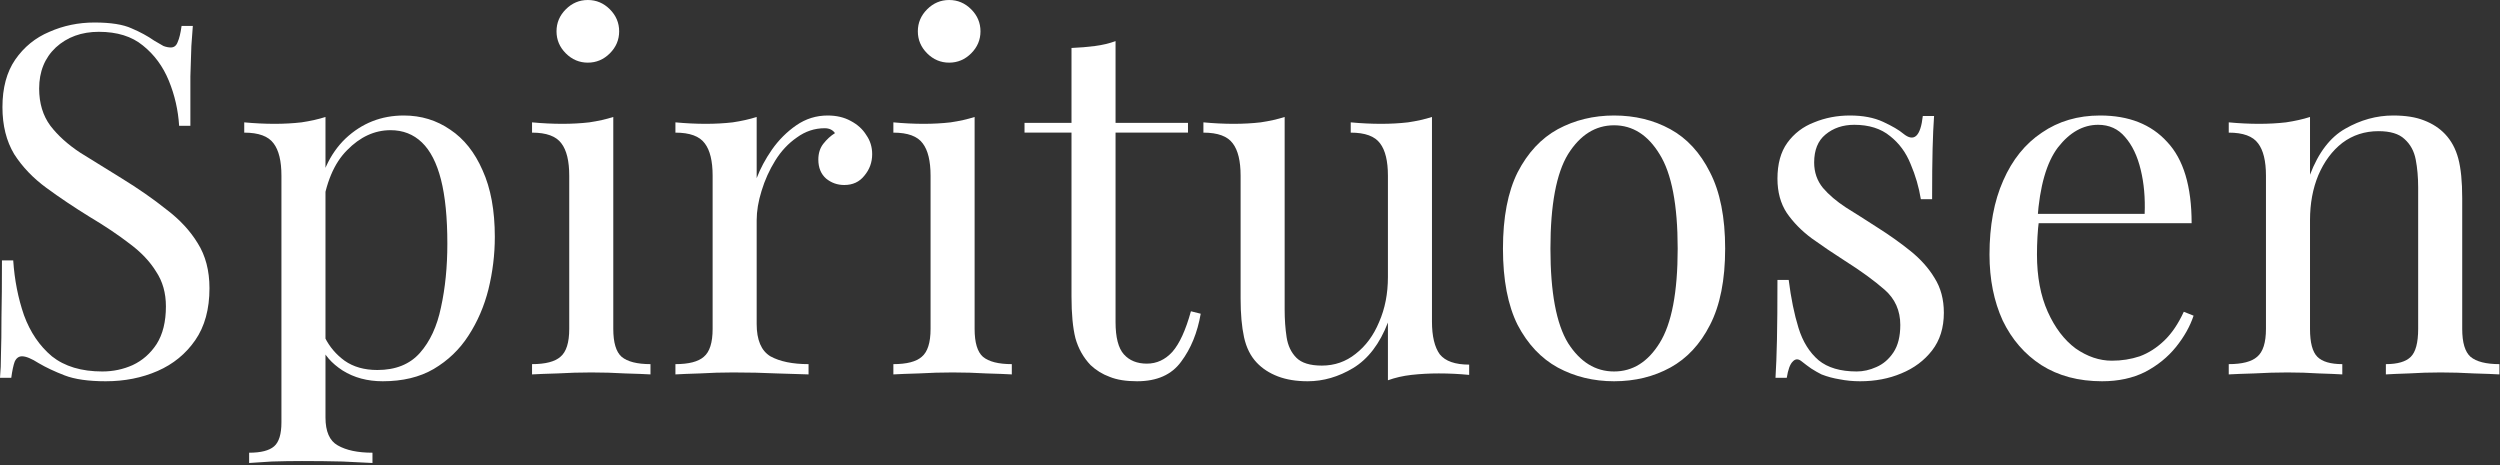
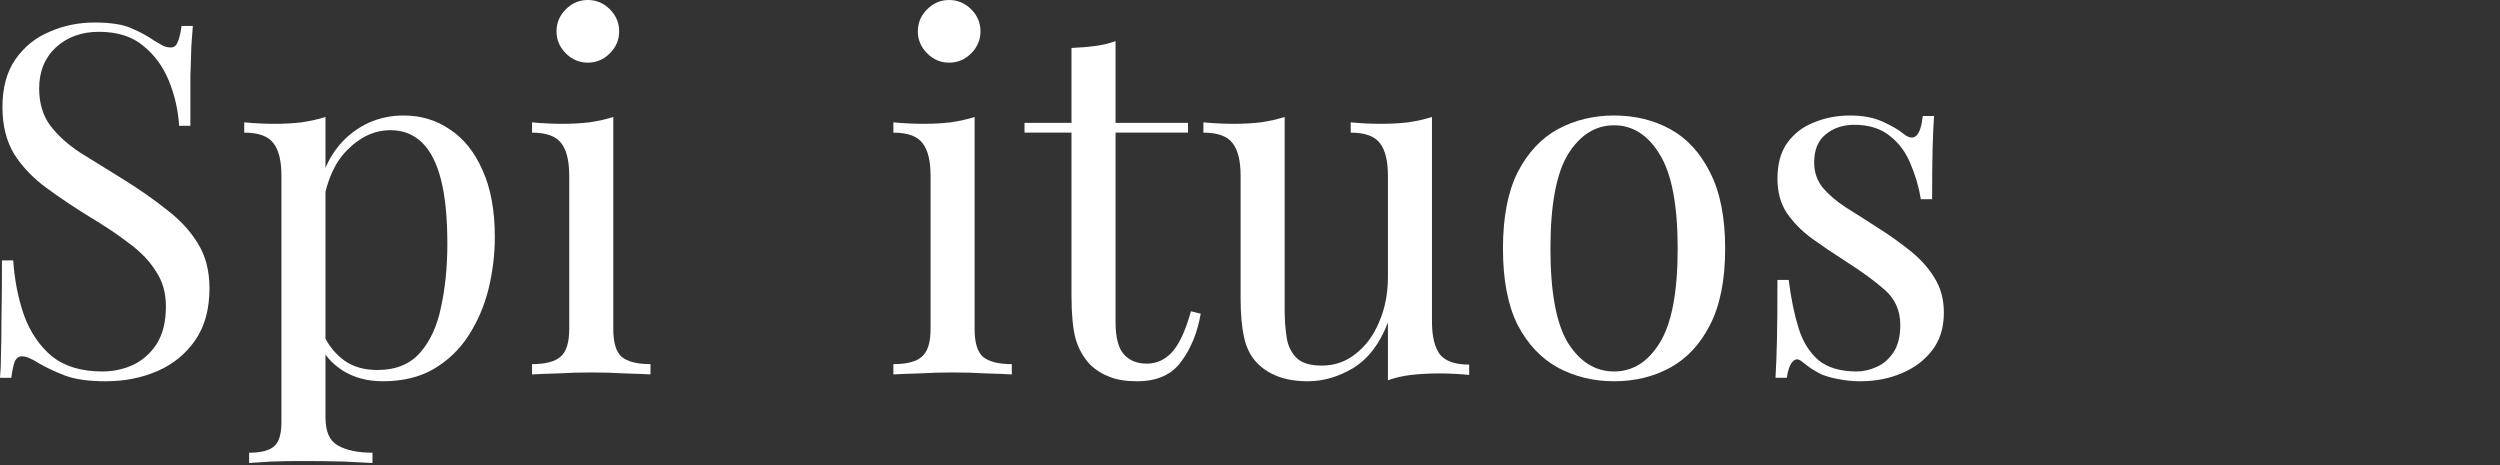
<svg xmlns="http://www.w3.org/2000/svg" width="1134" height="211" viewBox="0 0 1134 211" fill="none">
  <rect x="0" y="0" width="1134" height="211" fill="#333333" stroke="none" />
  <path d="M42.846 10.212C50.246 10.212 55.87 11.1 59.718 12.876C63.566 14.504 66.97 16.354 69.93 18.426C71.706 19.462 73.112 20.276 74.148 20.868C75.332 21.312 76.442 21.534 77.478 21.534C78.958 21.534 79.994 20.72 80.586 19.092C81.326 17.464 81.918 15.022 82.362 11.766H87.468C87.32 14.282 87.098 17.316 86.802 20.868C86.654 24.272 86.506 28.86 86.358 34.632C86.358 40.256 86.358 47.73 86.358 57.054H81.252C80.808 49.95 79.254 43.142 76.59 36.63C73.926 30.118 70.004 24.79 64.824 20.646C59.792 16.502 53.132 14.43 44.844 14.43C37 14.43 30.488 16.798 25.308 21.534C20.276 26.27 17.76 32.486 17.76 40.182C17.76 46.842 19.462 52.466 22.866 57.054C26.27 61.494 30.784 65.564 36.408 69.264C42.18 72.816 48.396 76.664 55.056 80.808C62.752 85.544 69.56 90.28 75.48 95.016C81.548 99.604 86.284 104.71 89.688 110.334C93.24 115.958 95.016 122.766 95.016 130.758C95.016 140.23 92.87 148.074 88.578 154.29C84.286 160.506 78.588 165.168 71.484 168.276C64.38 171.384 56.536 172.938 47.952 172.938C40.108 172.938 33.892 172.05 29.304 170.274C24.716 168.498 20.794 166.648 17.538 164.724C14.282 162.652 11.766 161.616 9.99 161.616C8.51 161.616 7.4 162.43 6.66 164.058C6.068 165.686 5.55 168.128 5.106 171.384H0C0.296 168.276 0.444 164.65 0.444 160.506C0.592 156.214 0.666 150.664 0.666 143.856C0.814 137.048 0.888 128.464 0.888 118.104H5.994C6.586 126.984 8.214 135.272 10.878 142.968C13.69 150.664 17.908 156.88 23.532 161.616C29.304 166.204 36.926 168.498 46.398 168.498C51.282 168.498 55.87 167.536 60.162 165.612C64.602 163.54 68.228 160.358 71.04 156.066C73.852 151.626 75.258 145.928 75.258 138.972C75.258 132.904 73.778 127.65 70.818 123.21C68.006 118.622 64.01 114.404 58.83 110.556C53.65 106.56 47.582 102.49 40.626 98.346C33.67 94.054 27.158 89.688 21.09 85.248C15.022 80.808 10.138 75.702 6.438 69.93C2.886 64.01 1.11 56.906 1.11 48.618C1.11 39.886 3.034 32.708 6.882 27.084C10.878 21.312 16.058 17.094 22.422 14.43C28.786 11.618 35.594 10.212 42.846 10.212Z" fill="white" />
  <path d="M147.639 53.058V189.366C147.639 195.73 149.489 199.948 153.189 202.02C157.037 204.24 162.291 205.35 168.951 205.35V210.012C165.695 209.864 161.181 209.642 155.409 209.346C149.637 209.198 143.495 209.124 136.983 209.124C132.395 209.124 127.807 209.198 123.219 209.346C118.779 209.642 115.375 209.864 113.007 210.012V205.35C118.335 205.35 122.109 204.388 124.329 202.464C126.549 200.54 127.659 196.914 127.659 191.586V79.698C127.659 73.038 126.475 68.154 124.107 65.046C121.739 61.79 117.299 60.162 110.787 60.162V55.5C115.523 55.944 120.111 56.166 124.551 56.166C128.843 56.166 132.913 55.944 136.761 55.5C140.757 54.908 144.383 54.094 147.639 53.058ZM183.159 52.392C191.003 52.392 198.033 54.538 204.249 58.83C210.465 62.974 215.349 69.116 218.901 77.256C222.601 85.396 224.451 95.46 224.451 107.448C224.451 115.44 223.489 123.358 221.565 131.202C219.641 138.898 216.607 145.928 212.463 152.292C208.467 158.508 203.213 163.54 196.701 167.388C190.337 171.088 182.641 172.938 173.613 172.938C166.657 172.938 160.589 171.31 155.409 168.054C150.377 164.798 146.973 160.876 145.197 156.288L147.417 153.18C149.489 157.324 152.449 160.802 156.297 163.614C160.293 166.426 165.251 167.832 171.171 167.832C179.459 167.832 185.897 165.242 190.485 160.062C195.073 154.882 198.255 148 200.031 139.416C201.955 130.684 202.917 121.064 202.917 110.556C202.917 98.716 201.955 89.022 200.031 81.474C198.107 73.926 195.221 68.302 191.373 64.602C187.525 60.902 182.789 59.052 177.165 59.052C169.913 59.052 163.327 62.086 157.407 68.154C151.487 74.074 147.713 83.102 146.085 95.238L143.421 92.13C145.049 79.55 149.489 69.782 156.741 62.826C164.141 55.87 172.947 52.392 183.159 52.392Z" fill="white" />
  <path d="M266.643 0C270.491 0 273.821 1.406 276.633 4.218C279.445 7.03 280.851 10.36 280.851 14.208C280.851 18.056 279.445 21.386 276.633 24.198C273.821 27.01 270.491 28.416 266.643 28.416C262.795 28.416 259.465 27.01 256.653 24.198C253.841 21.386 252.435 18.056 252.435 14.208C252.435 10.36 253.841 7.03 256.653 4.218C259.465 1.406 262.795 0 266.643 0ZM278.187 53.058V149.184C278.187 155.4 279.445 159.618 281.961 161.838C284.625 164.058 288.991 165.168 295.059 165.168V169.83C292.543 169.682 288.695 169.534 283.515 169.386C278.483 169.09 273.377 168.942 268.197 168.942C263.165 168.942 258.059 169.09 252.879 169.386C247.699 169.534 243.851 169.682 241.335 169.83V165.168C247.403 165.168 251.695 164.058 254.211 161.838C256.875 159.618 258.207 155.4 258.207 149.184V79.698C258.207 73.038 257.023 68.154 254.655 65.046C252.287 61.79 247.847 60.162 241.335 60.162V55.5C246.071 55.944 250.659 56.166 255.099 56.166C259.391 56.166 263.461 55.944 267.309 55.5C271.305 54.908 274.931 54.094 278.187 53.058Z" fill="white" />
-   <path d="M375.416 52.392C379.412 52.392 382.89 53.206 385.85 54.834C388.958 56.462 391.326 58.608 392.954 61.272C394.73 63.788 395.618 66.674 395.618 69.93C395.618 73.63 394.434 76.886 392.066 79.698C389.846 82.51 386.812 83.916 382.964 83.916C379.856 83.916 377.118 82.954 374.75 81.03C372.382 78.958 371.198 76.072 371.198 72.372C371.198 69.56 371.938 67.192 373.418 65.268C375.046 63.196 376.822 61.568 378.746 60.384C377.71 58.904 376.156 58.164 374.084 58.164C369.496 58.164 365.278 59.57 361.43 62.382C357.582 65.046 354.326 68.524 351.662 72.816C348.998 77.108 346.926 81.696 345.446 86.58C343.966 91.316 343.226 95.756 343.226 99.9V146.964C343.226 154.216 345.298 159.1 349.442 161.616C353.734 163.984 359.506 165.168 366.758 165.168V169.83C363.354 169.682 358.544 169.534 352.328 169.386C346.112 169.09 339.526 168.942 332.57 168.942C327.538 168.942 322.506 169.09 317.474 169.386C312.59 169.534 308.89 169.682 306.374 169.83V165.168C312.442 165.168 316.734 164.058 319.25 161.838C321.914 159.618 323.246 155.4 323.246 149.184V79.698C323.246 73.038 322.062 68.154 319.694 65.046C317.326 61.79 312.886 60.162 306.374 60.162V55.5C311.11 55.944 315.698 56.166 320.138 56.166C324.43 56.166 328.5 55.944 332.348 55.5C336.344 54.908 339.97 54.094 343.226 53.058V80.808C344.854 76.516 347.148 72.224 350.108 67.932C353.216 63.492 356.916 59.792 361.208 56.832C365.5 53.872 370.236 52.392 375.416 52.392Z" fill="white" />
  <path d="M430.541 0C434.389 0 437.719 1.406 440.531 4.218C443.343 7.03 444.749 10.36 444.749 14.208C444.749 18.056 443.343 21.386 440.531 24.198C437.719 27.01 434.389 28.416 430.541 28.416C426.693 28.416 423.363 27.01 420.551 24.198C417.739 21.386 416.333 18.056 416.333 14.208C416.333 10.36 417.739 7.03 420.551 4.218C423.363 1.406 426.693 0 430.541 0ZM442.085 53.058V149.184C442.085 155.4 443.343 159.618 445.859 161.838C448.523 164.058 452.889 165.168 458.957 165.168V169.83C456.441 169.682 452.593 169.534 447.413 169.386C442.381 169.09 437.275 168.942 432.095 168.942C427.063 168.942 421.957 169.09 416.777 169.386C411.597 169.534 407.749 169.682 405.233 169.83V165.168C411.301 165.168 415.593 164.058 418.109 161.838C420.773 159.618 422.105 155.4 422.105 149.184V79.698C422.105 73.038 420.921 68.154 418.553 65.046C416.185 61.79 411.745 60.162 405.233 60.162V55.5C409.969 55.944 414.557 56.166 418.997 56.166C423.289 56.166 427.359 55.944 431.207 55.5C435.203 54.908 438.829 54.094 442.085 53.058Z" fill="white" />
  <path d="M506.014 18.648V55.722H538.87V60.162H506.014V146.076C506.014 153.032 507.272 157.916 509.788 160.728C512.304 163.54 515.782 164.946 520.222 164.946C524.662 164.946 528.51 163.17 531.766 159.618C535.022 155.918 537.834 149.776 540.202 141.192L544.642 142.302C543.162 150.886 540.202 158.138 535.762 164.058C531.47 169.978 524.81 172.938 515.782 172.938C510.75 172.938 506.606 172.272 503.35 170.94C500.094 169.756 497.208 167.98 494.692 165.612C491.436 162.208 489.142 158.138 487.81 153.402C486.626 148.666 486.034 142.376 486.034 134.532V60.162H464.722V55.722H486.034V21.756C489.734 21.608 493.286 21.312 496.69 20.868C500.094 20.424 503.202 19.684 506.014 18.648Z" fill="white" />
  <path d="M649.541 53.058V145.854C649.541 152.514 650.725 157.472 653.093 160.728C655.609 163.836 660.049 165.39 666.413 165.39V170.052C661.825 169.608 657.237 169.386 652.649 169.386C648.357 169.386 644.213 169.608 640.217 170.052C636.369 170.496 632.817 171.31 629.561 172.494V146.298C625.861 155.918 620.607 162.8 613.799 166.944C607.139 170.94 600.257 172.938 593.153 172.938C587.973 172.938 583.459 172.198 579.611 170.718C575.763 169.238 572.581 167.166 570.065 164.502C567.253 161.542 565.329 157.694 564.293 152.958C563.257 148.222 562.739 142.376 562.739 135.42V79.698C562.739 73.038 561.555 68.154 559.187 65.046C556.819 61.79 552.379 60.162 545.867 60.162V55.5C550.603 55.944 555.191 56.166 559.631 56.166C563.923 56.166 567.993 55.944 571.841 55.5C575.837 54.908 579.463 54.094 582.719 53.058V140.304C582.719 144.892 583.015 149.11 583.607 152.958C584.199 156.806 585.679 159.914 588.047 162.282C590.415 164.65 594.263 165.834 599.591 165.834C605.363 165.834 610.469 164.058 614.909 160.506C619.497 156.954 623.049 152.144 625.565 146.076C628.229 140.008 629.561 133.2 629.561 125.652V79.698C629.561 73.038 628.377 68.154 626.009 65.046C623.641 61.79 619.201 60.162 612.689 60.162V55.5C617.425 55.944 622.013 56.166 626.453 56.166C630.745 56.166 634.815 55.944 638.663 55.5C642.659 54.908 646.285 54.094 649.541 53.058Z" fill="white" />
  <path d="M732.137 52.392C741.609 52.392 750.119 54.464 757.667 58.608C765.215 62.752 771.209 69.264 775.649 78.144C780.237 87.024 782.531 98.568 782.531 112.776C782.531 126.984 780.237 138.528 775.649 147.408C771.209 156.14 765.215 162.578 757.667 166.722C750.119 170.866 741.609 172.938 732.137 172.938C722.813 172.938 714.303 170.866 706.607 166.722C699.059 162.578 692.991 156.14 688.403 147.408C683.963 138.528 681.743 126.984 681.743 112.776C681.743 98.568 683.963 87.024 688.403 78.144C692.991 69.264 699.059 62.752 706.607 58.608C714.303 54.464 722.813 52.392 732.137 52.392ZM732.137 56.832C723.701 56.832 716.745 61.198 711.269 69.93C705.941 78.662 703.277 92.944 703.277 112.776C703.277 132.608 705.941 146.89 711.269 155.622C716.745 164.206 723.701 168.498 732.137 168.498C740.573 168.498 747.455 164.206 752.783 155.622C758.259 146.89 760.997 132.608 760.997 112.776C760.997 92.944 758.259 78.662 752.783 69.93C747.455 61.198 740.573 56.832 732.137 56.832Z" fill="white" />
  <path d="M839.108 52.392C845.028 52.392 850.06 53.354 854.204 55.278C858.348 57.202 861.382 58.978 863.306 60.606C868.19 64.602 871.15 61.938 872.186 52.614H877.292C876.996 56.758 876.774 61.716 876.626 67.488C876.478 73.112 876.404 80.734 876.404 90.354H871.298C870.41 84.878 868.856 79.55 866.636 74.37C864.564 69.19 861.456 64.972 857.312 61.716C853.168 58.312 847.766 56.61 841.106 56.61C835.926 56.61 831.56 58.09 828.008 61.05C824.604 63.862 822.902 68.08 822.902 73.704C822.902 78.144 824.234 81.992 826.898 85.248C829.562 88.356 833.04 91.316 837.332 94.128C841.624 96.792 846.286 99.752 851.318 103.008C856.942 106.56 862.048 110.186 866.636 113.886C871.224 117.586 874.85 121.656 877.514 126.096C880.326 130.536 881.732 135.79 881.732 141.858C881.732 148.666 879.956 154.364 876.404 158.952C872.852 163.54 868.19 167.018 862.418 169.386C856.794 171.754 850.578 172.938 843.77 172.938C840.514 172.938 837.406 172.642 834.446 172.05C831.634 171.606 828.896 170.866 826.232 169.83C824.752 169.09 823.198 168.202 821.57 167.166C820.09 166.13 818.61 165.02 817.13 163.836C815.65 162.652 814.318 162.726 813.134 164.058C811.95 165.242 811.062 167.684 810.47 171.384H805.364C805.66 166.648 805.882 160.876 806.03 154.068C806.178 147.26 806.252 138.232 806.252 126.984H811.358C812.394 135.272 813.874 142.524 815.798 148.74C817.722 154.956 820.756 159.84 824.9 163.392C829.044 166.796 834.816 168.498 842.216 168.498C845.176 168.498 848.136 167.832 851.096 166.5C854.204 165.168 856.794 162.948 858.866 159.84C860.938 156.732 861.974 152.588 861.974 147.408C861.974 140.896 859.606 135.568 854.87 131.424C850.134 127.28 844.14 122.914 836.888 118.326C831.56 114.922 826.528 111.518 821.792 108.114C817.204 104.71 813.43 100.862 810.47 96.57C807.658 92.278 806.252 87.098 806.252 81.03C806.252 74.37 807.732 68.968 810.692 64.824C813.8 60.532 817.87 57.424 822.902 55.5C827.934 53.428 833.336 52.392 839.108 52.392Z" fill="white" />
-   <path d="M952.609 52.392C965.633 52.392 975.771 56.388 983.023 64.38C990.423 72.224 994.123 84.508 994.123 101.232H915.757L915.535 97.014H972.811C973.107 89.762 972.515 83.102 971.035 77.034C969.555 70.818 967.187 65.86 963.931 62.16C960.823 58.46 956.753 56.61 951.721 56.61C944.913 56.61 938.845 60.014 933.517 66.822C928.337 73.63 925.229 84.434 924.193 99.234L924.859 100.122C924.563 102.342 924.341 104.784 924.193 107.448C924.045 110.112 923.971 112.776 923.971 115.44C923.971 125.504 925.599 134.162 928.855 141.414C932.111 148.666 936.329 154.216 941.509 158.064C946.837 161.764 952.313 163.614 957.937 163.614C962.377 163.614 966.595 162.948 970.591 161.616C974.587 160.136 978.287 157.768 981.691 154.512C985.095 151.256 988.055 146.89 990.571 141.414L995.011 143.19C993.383 148.074 990.719 152.81 987.019 157.398C983.319 161.986 978.657 165.76 973.033 168.72C967.409 171.532 960.897 172.938 953.497 172.938C942.841 172.938 933.665 170.496 925.969 165.612C918.421 160.728 912.575 153.994 908.431 145.41C904.435 136.678 902.437 126.688 902.437 115.44C902.437 102.416 904.509 91.242 908.653 81.918C912.797 72.446 918.643 65.194 926.191 60.162C933.739 54.982 942.545 52.392 952.609 52.392Z" fill="white" />
-   <path d="M1085.56 52.392C1091.18 52.392 1095.84 53.132 1099.54 54.612C1103.39 56.092 1106.57 58.164 1109.09 60.828C1111.9 63.788 1113.9 67.488 1115.08 71.928C1116.27 76.368 1116.86 82.362 1116.86 89.91V149.184C1116.86 155.4 1118.12 159.618 1120.63 161.838C1123.3 164.058 1127.66 165.168 1133.73 165.168V169.83C1131.21 169.682 1127.37 169.534 1122.19 169.386C1117.01 169.09 1111.97 168.942 1107.09 168.942C1102.21 168.942 1097.4 169.09 1092.66 169.386C1088.07 169.534 1084.59 169.682 1082.23 169.83V165.168C1087.55 165.168 1091.33 164.058 1093.55 161.838C1095.77 159.618 1096.88 155.4 1096.88 149.184V85.026C1096.88 80.438 1096.51 76.22 1095.77 72.372C1095.03 68.524 1093.33 65.416 1090.66 63.048C1088.15 60.68 1084.22 59.496 1078.9 59.496C1072.68 59.496 1067.2 61.272 1062.47 64.824C1057.88 68.376 1054.25 73.26 1051.59 79.476C1049.07 85.544 1047.82 92.352 1047.82 99.9V149.184C1047.82 155.4 1048.93 159.618 1051.15 161.838C1053.37 164.058 1057.14 165.168 1062.47 165.168V169.83C1060.1 169.682 1056.55 169.534 1051.81 169.386C1047.22 169.09 1042.49 168.942 1037.6 168.942C1032.72 168.942 1027.69 169.09 1022.51 169.386C1017.33 169.534 1013.48 169.682 1010.96 169.83V165.168C1017.03 165.168 1021.32 164.058 1023.84 161.838C1026.5 159.618 1027.84 155.4 1027.84 149.184V79.698C1027.84 73.038 1026.65 68.154 1024.28 65.046C1021.92 61.79 1017.48 60.162 1010.96 60.162V55.5C1015.7 55.944 1020.29 56.166 1024.73 56.166C1029.02 56.166 1033.09 55.944 1036.94 55.5C1040.93 54.908 1044.56 54.094 1047.82 53.058V79.254C1051.66 69.19 1056.99 62.234 1063.8 58.386C1070.76 54.39 1078.01 52.392 1085.56 52.392Z" fill="white" />
</svg>